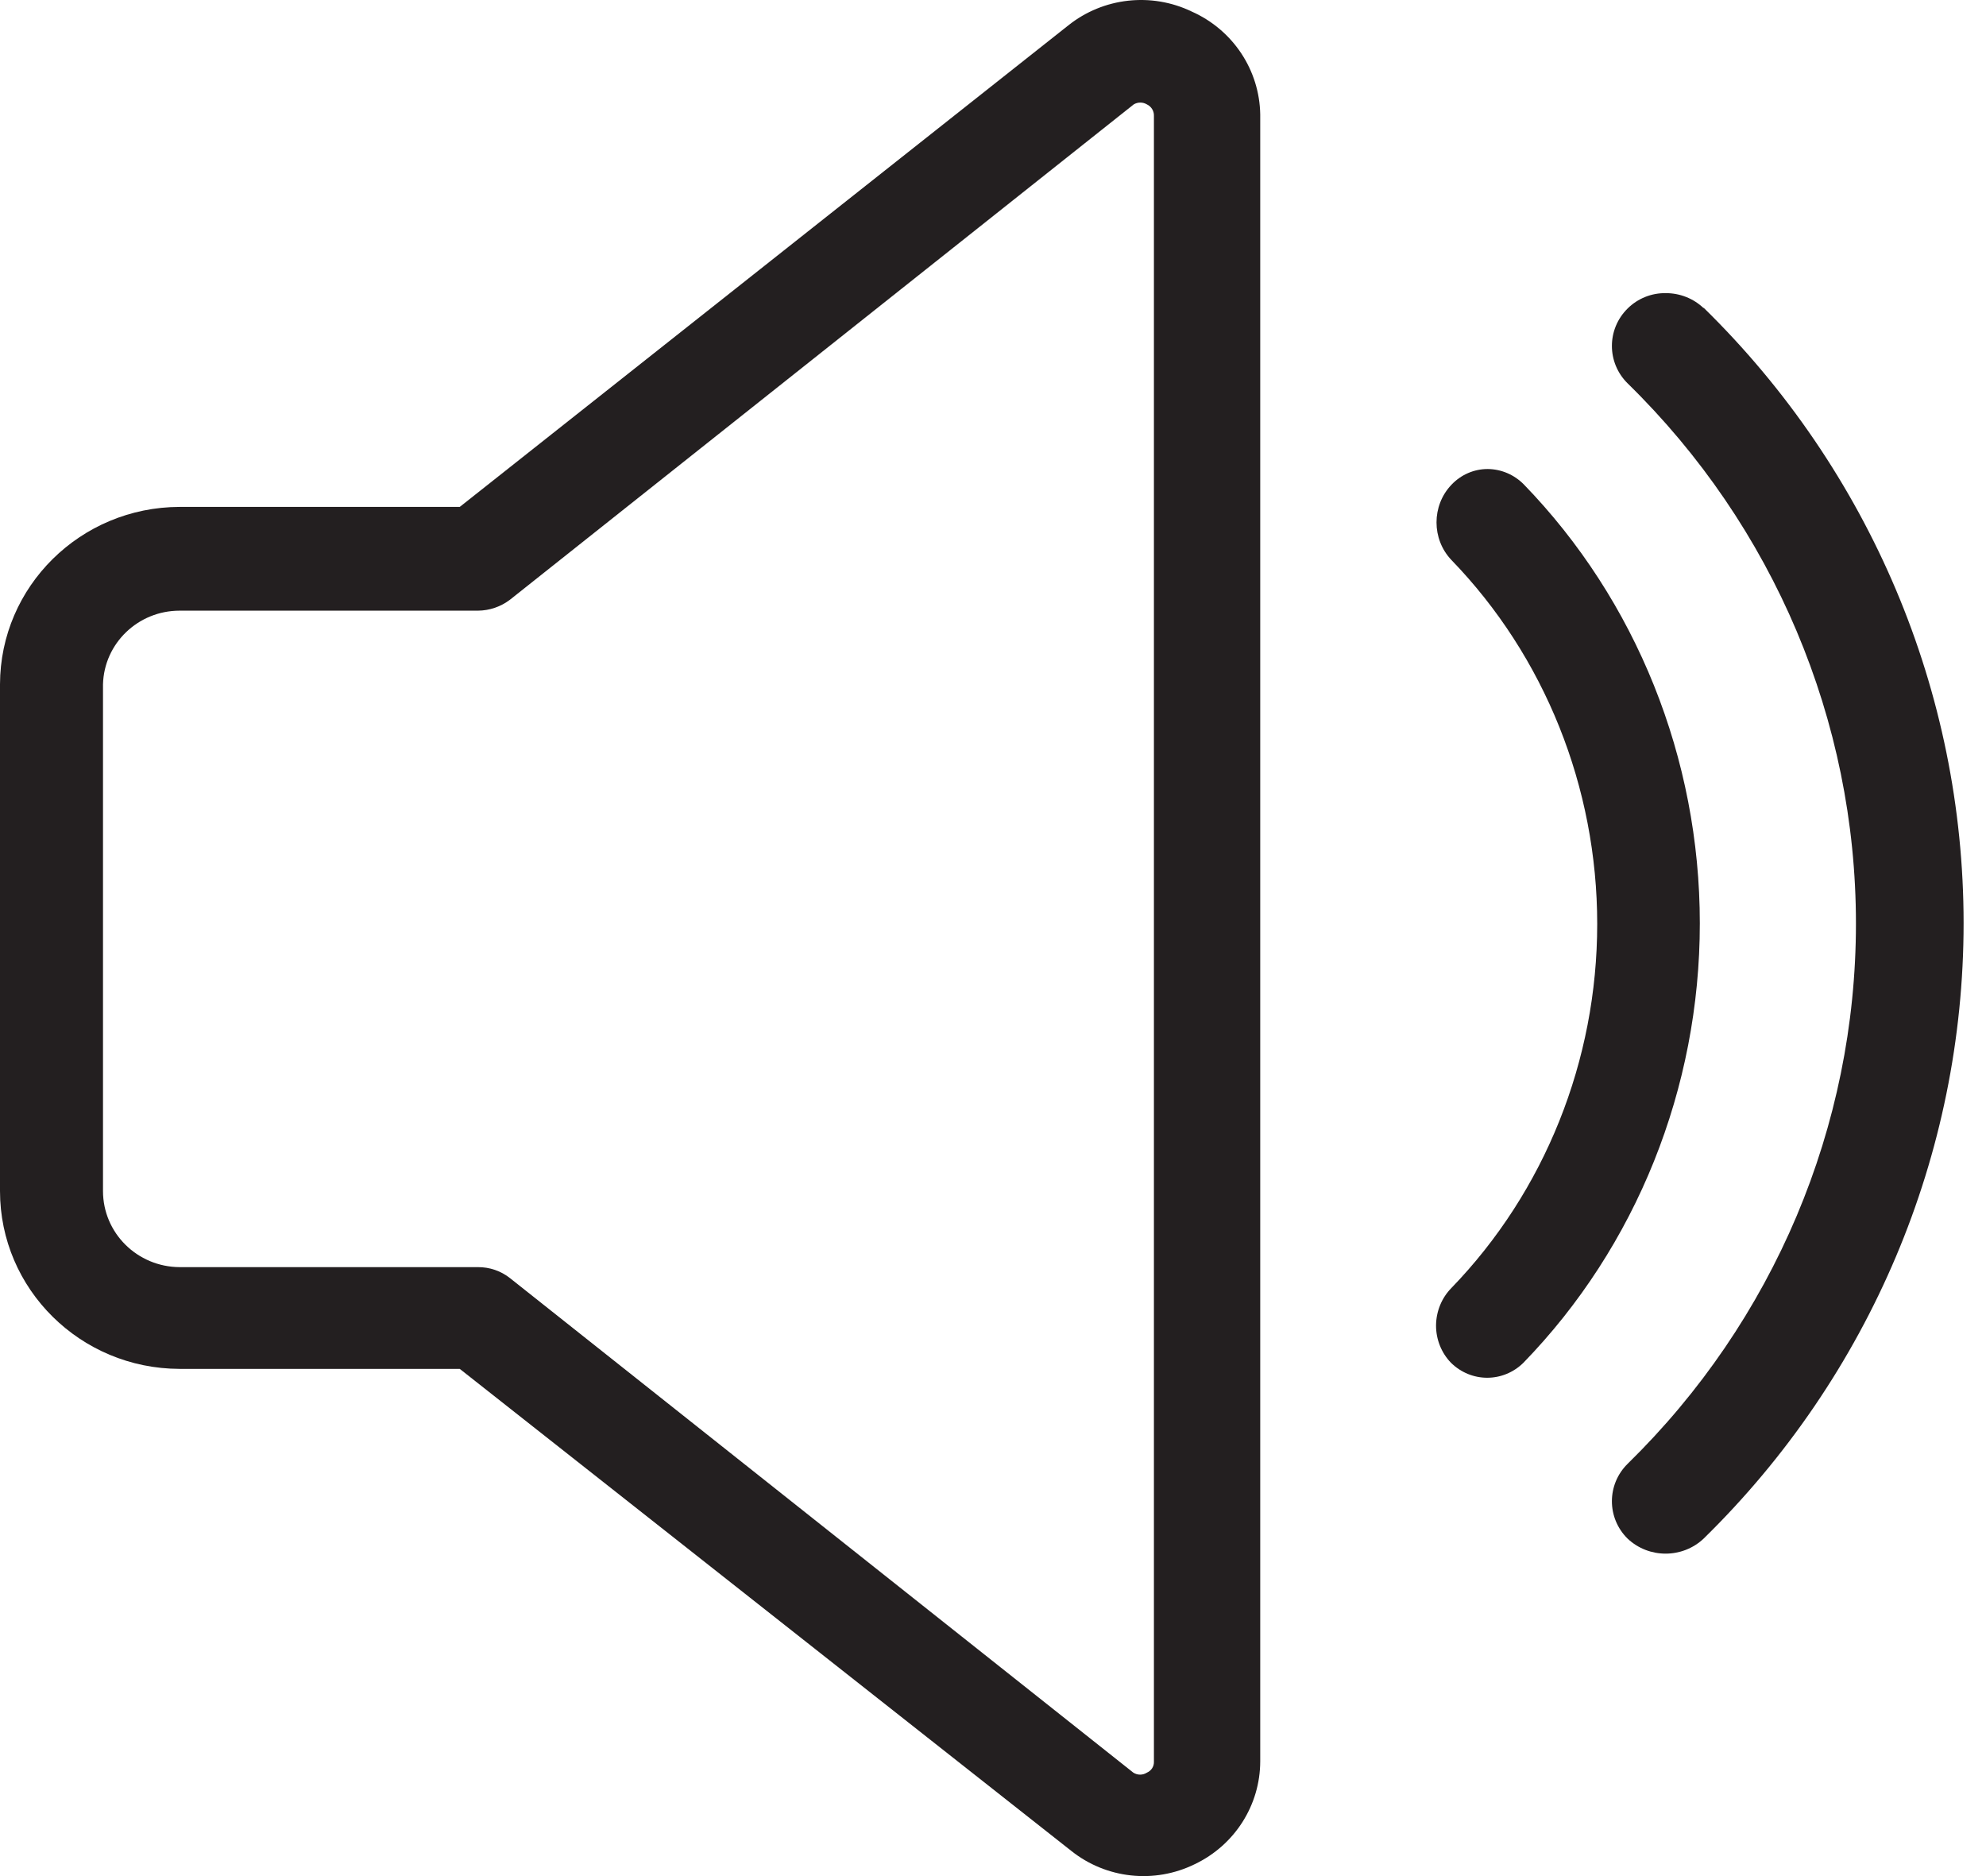
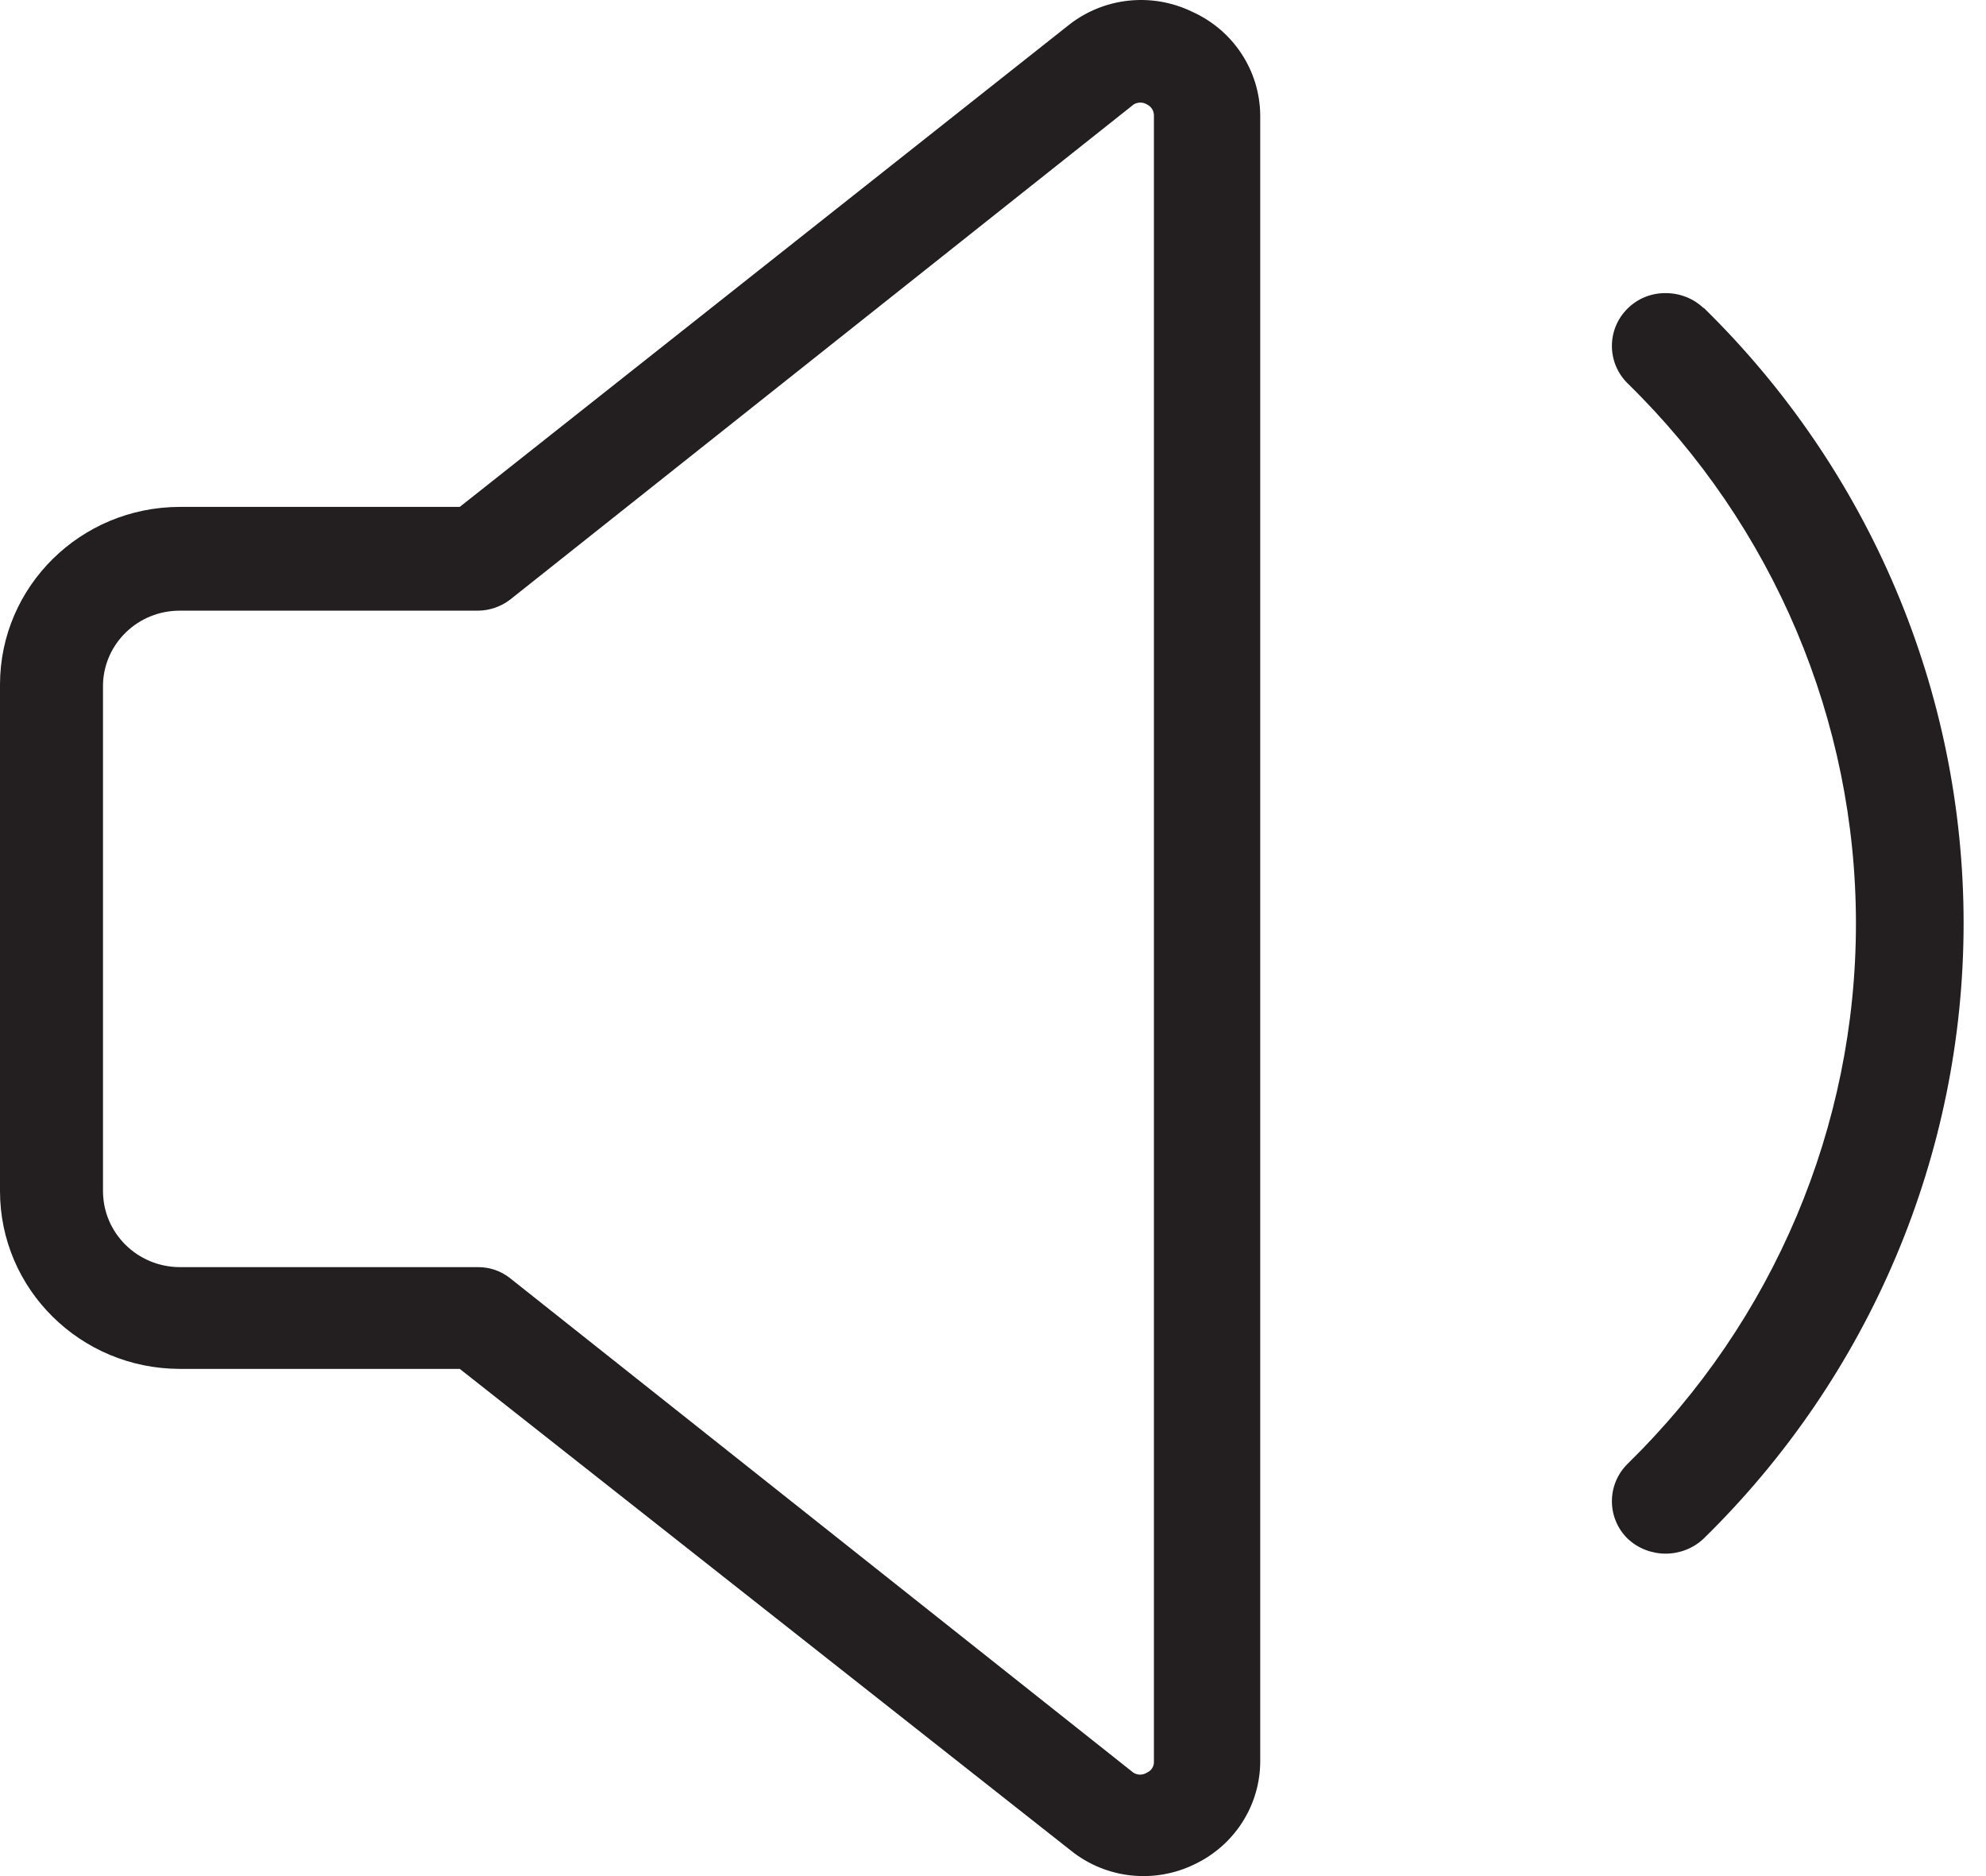
<svg xmlns="http://www.w3.org/2000/svg" width="72px" height="68px" viewBox="0 0 72 68" version="1.1">
  <title>icon-speaker</title>
  <g id="Features---Locked" stroke="none" stroke-width="1" fill="none" fill-rule="evenodd">
    <g id="mobile-audio-locked" transform="translate(-144, -105)" fill="#231F20" fill-rule="nonzero">
      <g id="icon-speaker" transform="translate(144, 105)">
        <path d="M43.208,0.42 L43.208,0.42 C41.743,-0.286 39.996,-0.091 38.728,0.922 L16.668,18.373 L6.512,18.373 C2.919,18.381 0.008,21.256 0,24.804 L0,43.17 C0,46.724 2.913,49.608 6.512,49.616 L16.668,49.616 L38.832,67.082 C40.1,68.097 41.852,68.287 43.313,67.569 C44.764,66.878 45.687,65.428 45.688,63.837 L45.688,4.153 C45.664,2.539 44.698,1.084 43.208,0.42 Z M41.834,63.851 C41.842,64.023 41.741,64.182 41.58,64.25 C41.431,64.347 41.237,64.347 41.087,64.25 L18.49,46.327 C18.16,46.065 17.748,45.925 17.325,45.928 L6.512,45.928 C4.975,45.92 3.734,44.688 3.734,43.17 L3.734,24.804 C3.774,23.318 5.006,22.134 6.512,22.134 L17.325,22.134 C17.747,22.131 18.156,21.991 18.49,21.736 L41.102,3.784 C41.249,3.696 41.433,3.696 41.58,3.784 C41.74,3.86 41.84,4.022 41.834,4.197 L41.834,63.851 Z" id="Shape" />
-         <path d="M55.245,17.559 L55.245,17.559 C54.896,17.205 54.427,17.004 53.938,17 C53.441,16.998 52.964,17.205 52.617,17.574 C51.9,18.329 51.9,19.54 52.617,20.295 C56.002,23.792 57.905,28.539 57.905,33.49 C57.905,38.442 56.002,43.189 52.617,46.686 C52.266,47.043 52.067,47.53 52.062,48.039 C52.06,48.547 52.255,49.034 52.602,49.393 C53.338,50.119 54.495,50.119 55.231,49.393 C59.324,45.177 61.625,39.446 61.625,33.468 C61.625,27.491 59.324,21.76 55.231,17.544 L55.245,17.559 Z" id="Path" />
        <path d="M61.762,11.168 C61.394,10.818 60.903,10.624 60.392,10.625 C59.872,10.617 59.372,10.819 59.007,11.182 C58.248,11.932 58.248,13.145 59.007,13.895 C64.305,19.075 67.285,26.124 67.285,33.476 C67.285,40.828 64.305,47.876 59.007,53.057 C58.248,53.806 58.248,55.02 59.007,55.769 C59.778,56.494 60.991,56.494 61.762,55.769 C67.795,49.866 71.188,41.836 71.188,33.461 C71.188,25.086 67.795,17.057 61.762,11.153 L61.762,11.168 Z" id="Path" />
      </g>
    </g>
  </g>
</svg>